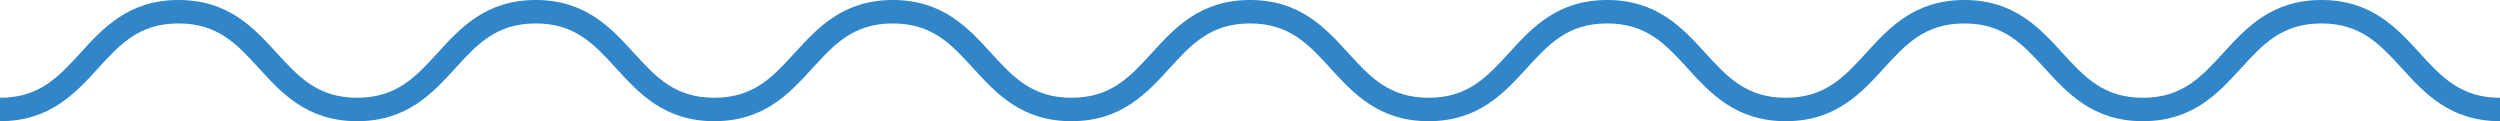
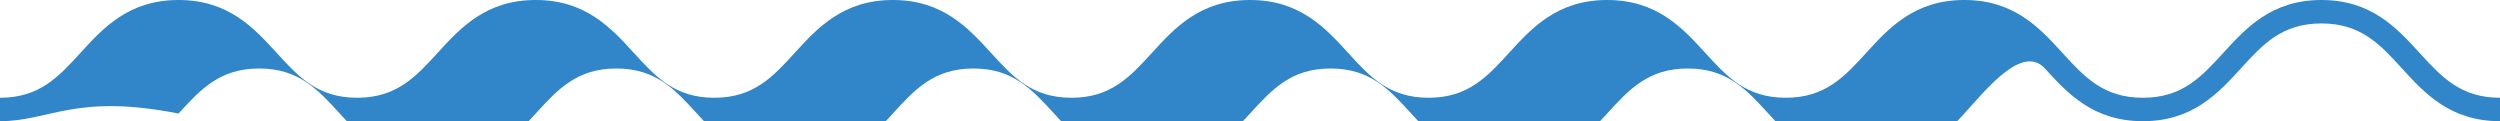
<svg xmlns="http://www.w3.org/2000/svg" id="Layer_1" viewBox="0 0 1280 62.05">
  <defs>
    <style>.cls-1{fill:#3086c8;stroke-width:0px;}</style>
  </defs>
-   <path class="cls-1" d="M1280,62.05c-25.5,0-38.6-14.33-50.15-26.98-11.31-12.38-21.07-23.07-41.29-23.07s-29.97,10.69-41.28,23.07c-11.55,12.65-24.64,26.98-50.14,26.98s-38.59-14.33-50.14-26.98c-11.31-12.38-21.07-23.07-41.28-23.07s-29.98,10.69-41.29,23.07c-11.55,12.65-24.64,26.98-50.15,26.98s-38.6-14.33-50.15-26.98c-11.31-12.38-21.07-23.07-41.29-23.07s-29.97,10.69-41.28,23.07c-11.55,12.65-24.64,26.98-50.14,26.98s-38.59-14.33-50.14-26.98c-11.31-12.38-21.07-23.07-41.28-23.07s-29.98,10.69-41.29,23.07c-11.55,12.64-24.64,26.98-50.15,26.98s-38.6-14.33-50.15-26.98c-11.31-12.38-21.07-23.07-41.29-23.07s-29.97,10.69-41.28,23.07c-11.55,12.65-24.64,26.98-50.14,26.98s-38.59-14.33-50.14-26.98c-11.31-12.38-21.07-23.07-41.28-23.07s-29.98,10.69-41.29,23.07c-11.55,12.64-24.64,26.98-50.15,26.98s-38.6-14.33-50.15-26.98c-11.31-12.38-21.07-23.07-41.29-23.07s-29.97,10.69-41.28,23.07C38.59,47.72,25.5,62.05,0,62.05v-12c20.21,0,29.97-10.69,41.28-23.07C52.83,14.33,65.92,0,91.42,0s38.6,14.33,50.15,26.98c11.31,12.38,21.08,23.07,41.29,23.07s29.98-10.69,41.29-23.07C235.69,14.33,248.79,0,274.29,0s38.59,14.33,50.14,26.98c11.31,12.38,21.07,23.07,41.28,23.07s29.97-10.69,41.28-23.07C418.55,14.33,431.64,0,457.14,0s38.6,14.33,50.15,26.98c11.31,12.38,21.08,23.07,41.29,23.07s29.98-10.69,41.29-23.07C601.41,14.33,614.5,0,640.01,0s38.59,14.33,50.14,26.98c11.31,12.38,21.07,23.07,41.28,23.07s29.97-10.69,41.28-23.07C784.26,14.33,797.35,0,822.85,0s38.6,14.33,50.15,26.98c11.31,12.38,21.07,23.07,41.29,23.07s29.98-10.69,41.29-23.07C967.12,14.33,980.22,0,1005.72,0s38.59,14.33,50.14,26.98c11.31,12.38,21.07,23.07,41.28,23.07s29.97-10.69,41.28-23.07C1149.98,14.33,1163.07,0,1188.57,0s38.6,14.33,50.15,26.98c11.31,12.38,21.07,23.07,41.29,23.07v12Z" />
+   <path class="cls-1" d="M1280,62.05c-25.5,0-38.6-14.33-50.15-26.98-11.31-12.38-21.07-23.07-41.29-23.07s-29.97,10.69-41.28,23.07c-11.55,12.65-24.64,26.98-50.14,26.98s-38.59-14.33-50.14-26.98s-29.98,10.69-41.29,23.07c-11.55,12.65-24.64,26.98-50.15,26.98s-38.6-14.33-50.15-26.98c-11.31-12.38-21.07-23.07-41.29-23.07s-29.97,10.69-41.28,23.07c-11.55,12.65-24.64,26.98-50.14,26.98s-38.59-14.33-50.14-26.98c-11.31-12.38-21.07-23.07-41.28-23.07s-29.98,10.69-41.29,23.07c-11.55,12.64-24.64,26.98-50.15,26.98s-38.6-14.33-50.15-26.98c-11.31-12.38-21.07-23.07-41.29-23.07s-29.97,10.69-41.28,23.07c-11.55,12.65-24.64,26.98-50.14,26.98s-38.59-14.33-50.14-26.98c-11.31-12.38-21.07-23.07-41.28-23.07s-29.98,10.69-41.29,23.07c-11.55,12.64-24.64,26.98-50.15,26.98s-38.6-14.33-50.15-26.98c-11.31-12.38-21.07-23.07-41.29-23.07s-29.97,10.69-41.28,23.07C38.59,47.72,25.5,62.05,0,62.05v-12c20.21,0,29.97-10.69,41.28-23.07C52.83,14.33,65.92,0,91.42,0s38.6,14.33,50.15,26.98c11.31,12.38,21.08,23.07,41.29,23.07s29.98-10.69,41.29-23.07C235.69,14.33,248.79,0,274.29,0s38.59,14.33,50.14,26.98c11.31,12.38,21.07,23.07,41.28,23.07s29.97-10.69,41.28-23.07C418.55,14.33,431.64,0,457.14,0s38.6,14.33,50.15,26.98c11.31,12.38,21.08,23.07,41.29,23.07s29.98-10.69,41.29-23.07C601.41,14.33,614.5,0,640.01,0s38.59,14.33,50.14,26.98c11.31,12.38,21.07,23.07,41.28,23.07s29.97-10.69,41.28-23.07C784.26,14.33,797.35,0,822.85,0s38.6,14.33,50.15,26.98c11.31,12.38,21.07,23.07,41.29,23.07s29.98-10.69,41.29-23.07C967.12,14.33,980.22,0,1005.72,0s38.59,14.33,50.14,26.98c11.31,12.38,21.07,23.07,41.28,23.07s29.97-10.69,41.28-23.07C1149.98,14.33,1163.07,0,1188.57,0s38.6,14.33,50.15,26.98c11.31,12.38,21.07,23.07,41.29,23.07v12Z" />
</svg>